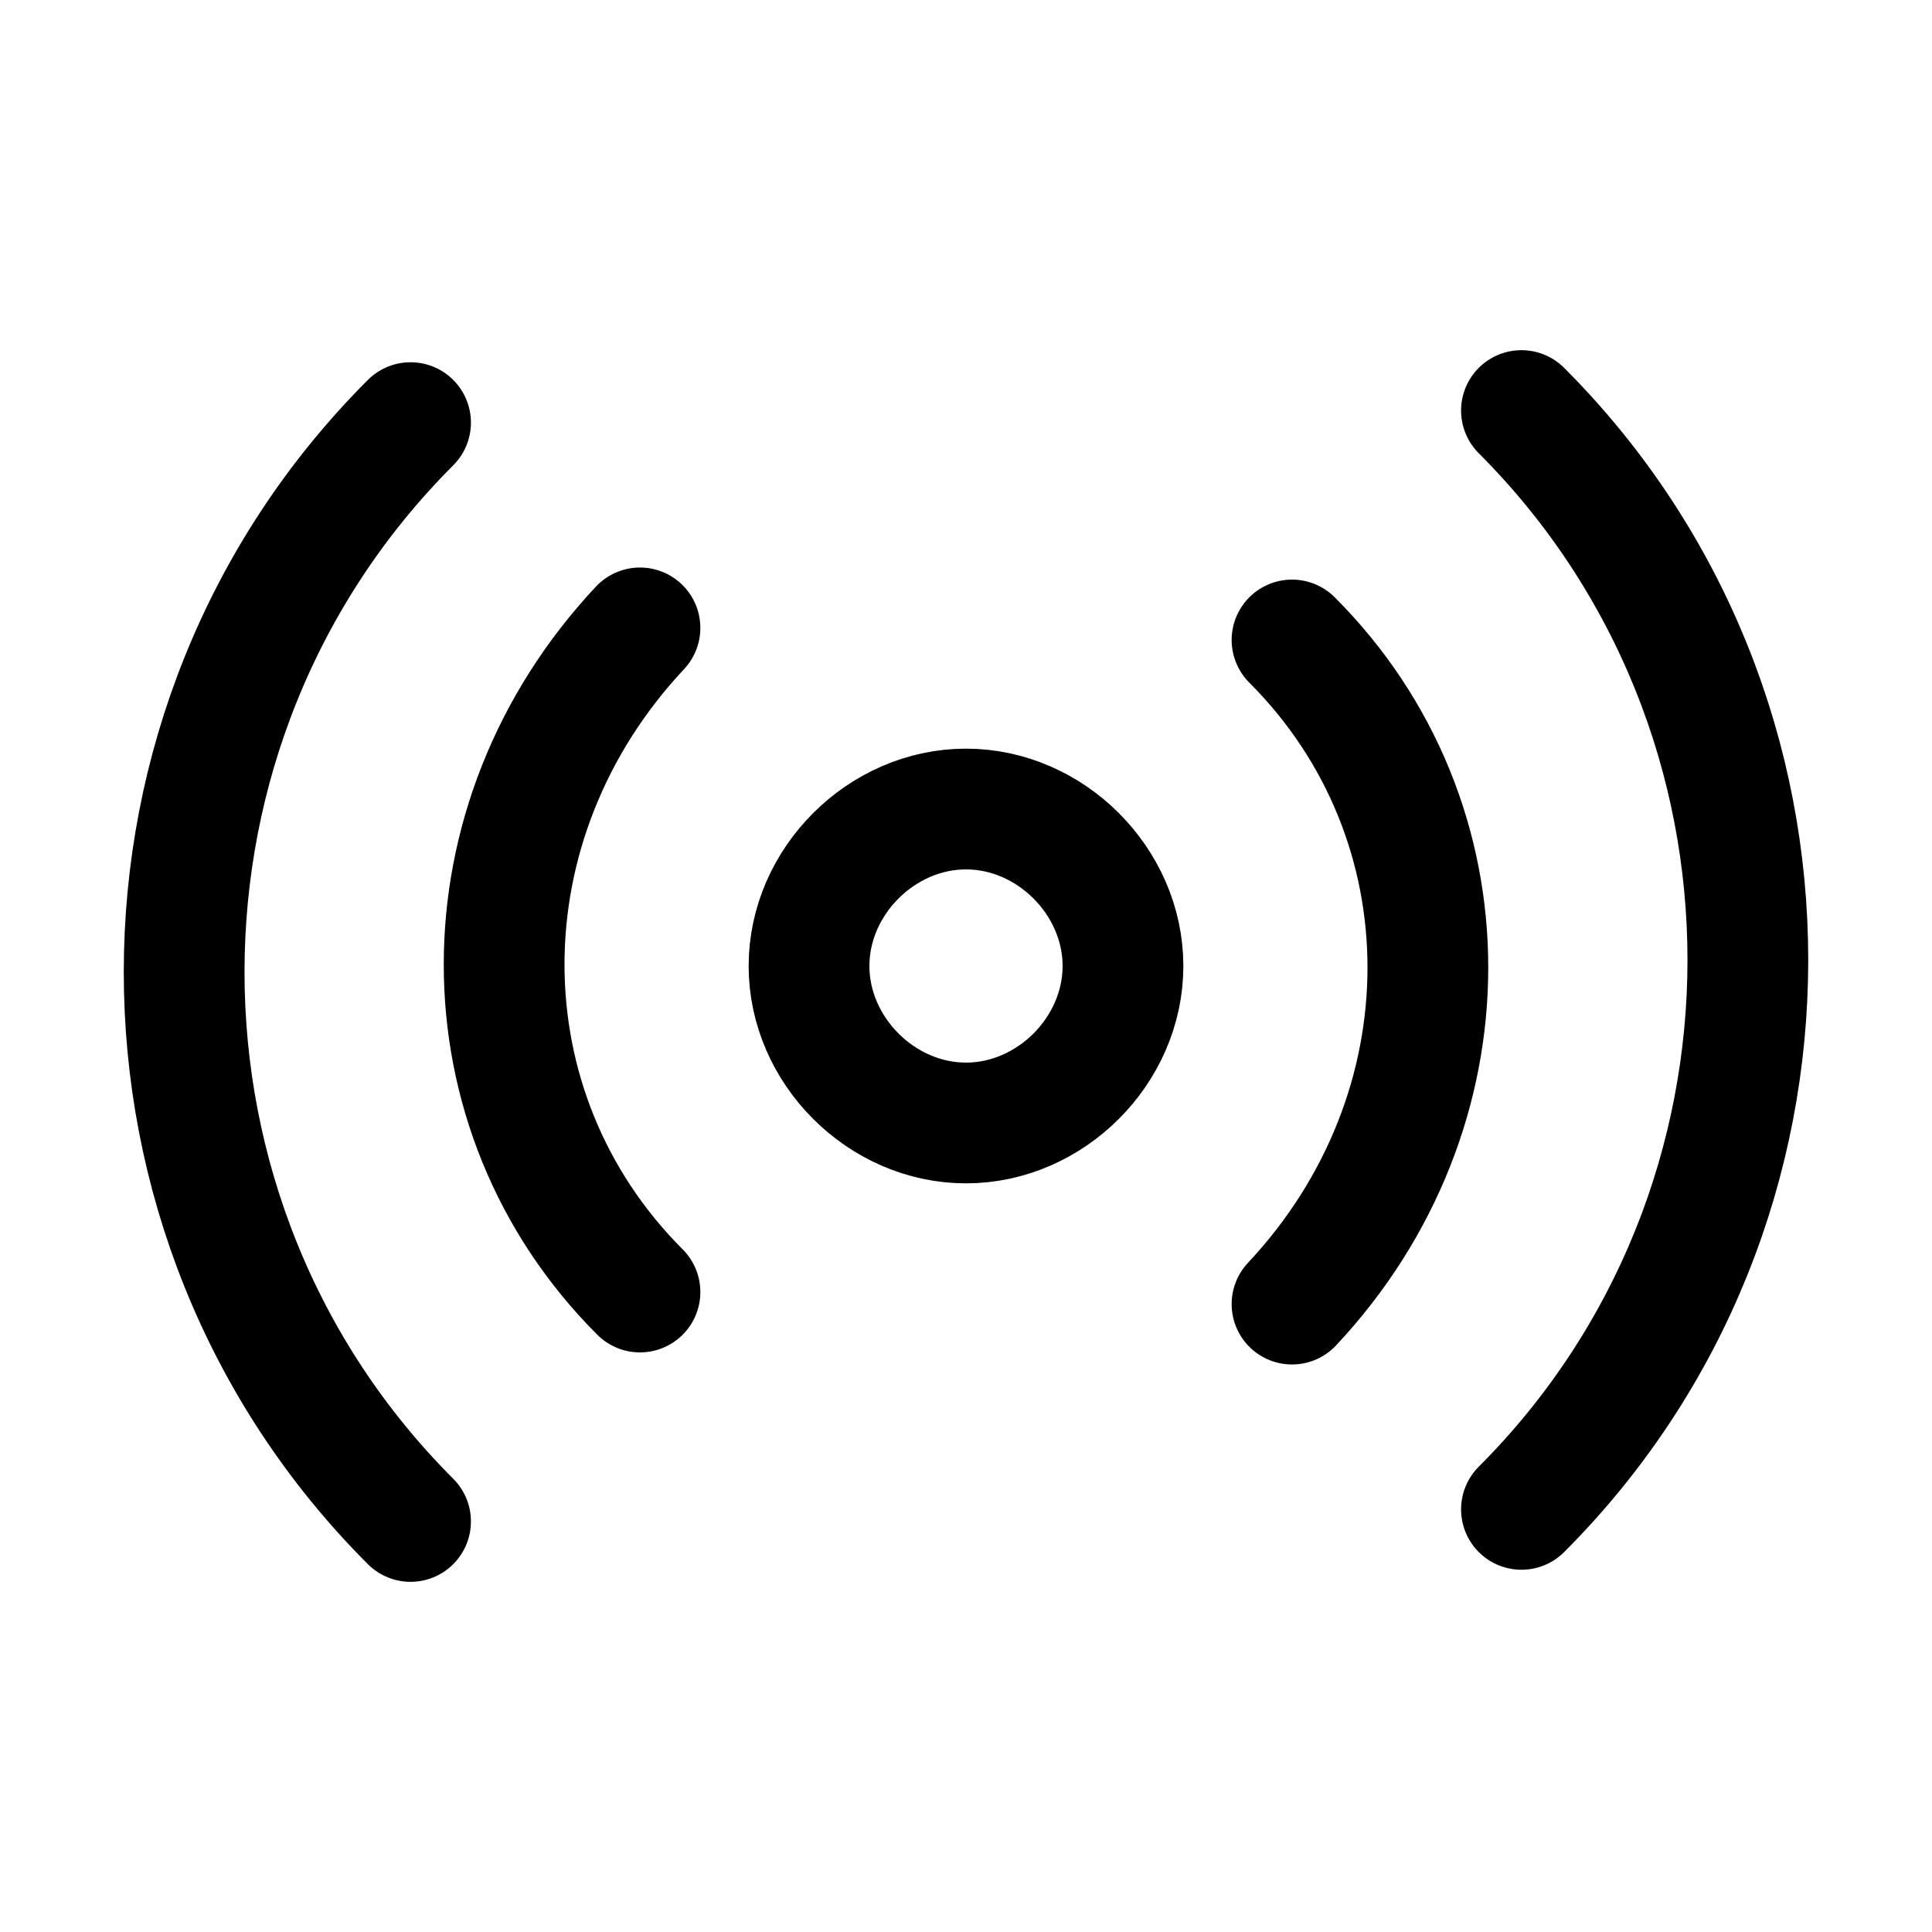
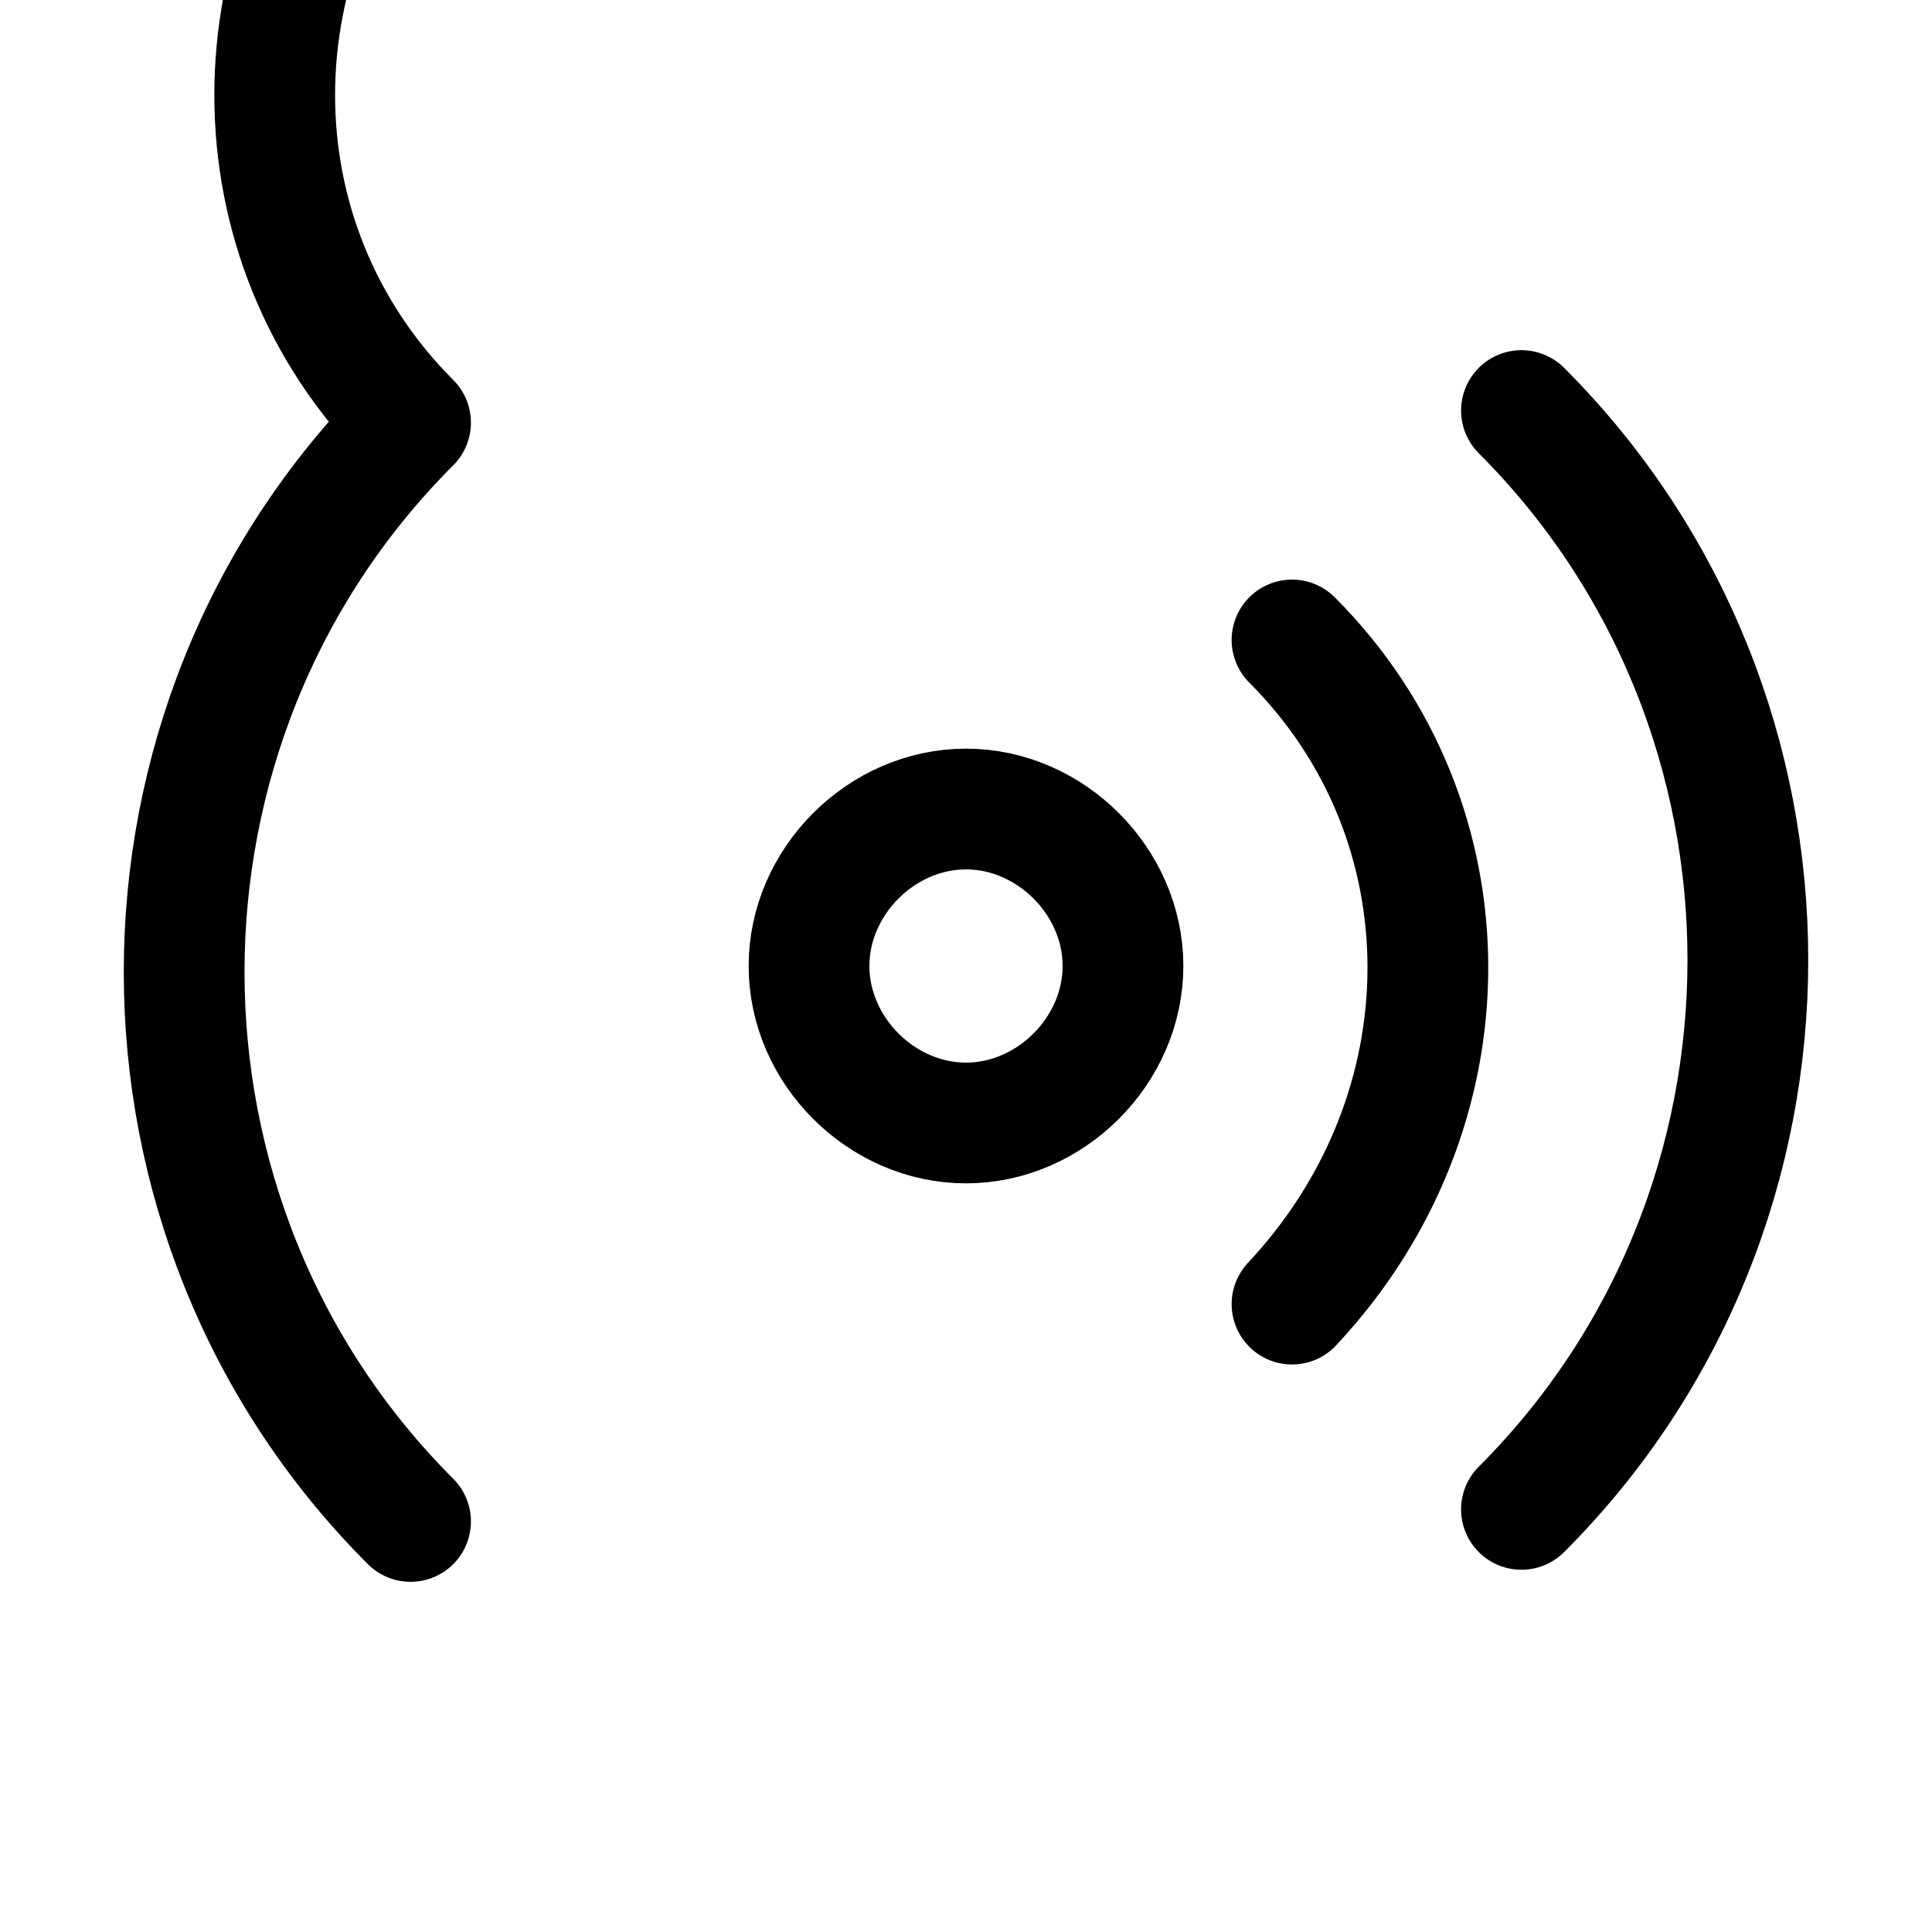
<svg xmlns="http://www.w3.org/2000/svg" version="1.1" id="Livello_1" x="0px" y="0px" viewBox="0 0 16 16" style="enable-background:new 0 0 16 16;" xml:space="preserve">
  <style type="text/css">
	.st0{fill:none;stroke:#000000;stroke-linecap:round;stroke-linejoin:round;}
</style>
-   <path class="st0" d="M3.4,12.6c-2.5-2.5-2.5-6.6,0-9.1 M5.3,10.7c-1.5-1.5-1.5-3.9,0-5.5 M10.7,5.3c1.5,1.5,1.5,3.9,0,5.5 M12.6,3.4  c2.5,2.5,2.5,6.6,0,9.1 M9.3,8c0,0.7-0.6,1.3-1.3,1.3S6.7,8.7,6.7,8c0-0.7,0.6-1.3,1.3-1.3S9.3,7.3,9.3,8z" />
+   <path class="st0" d="M3.4,12.6c-2.5-2.5-2.5-6.6,0-9.1 c-1.5-1.5-1.5-3.9,0-5.5 M10.7,5.3c1.5,1.5,1.5,3.9,0,5.5 M12.6,3.4  c2.5,2.5,2.5,6.6,0,9.1 M9.3,8c0,0.7-0.6,1.3-1.3,1.3S6.7,8.7,6.7,8c0-0.7,0.6-1.3,1.3-1.3S9.3,7.3,9.3,8z" />
</svg>